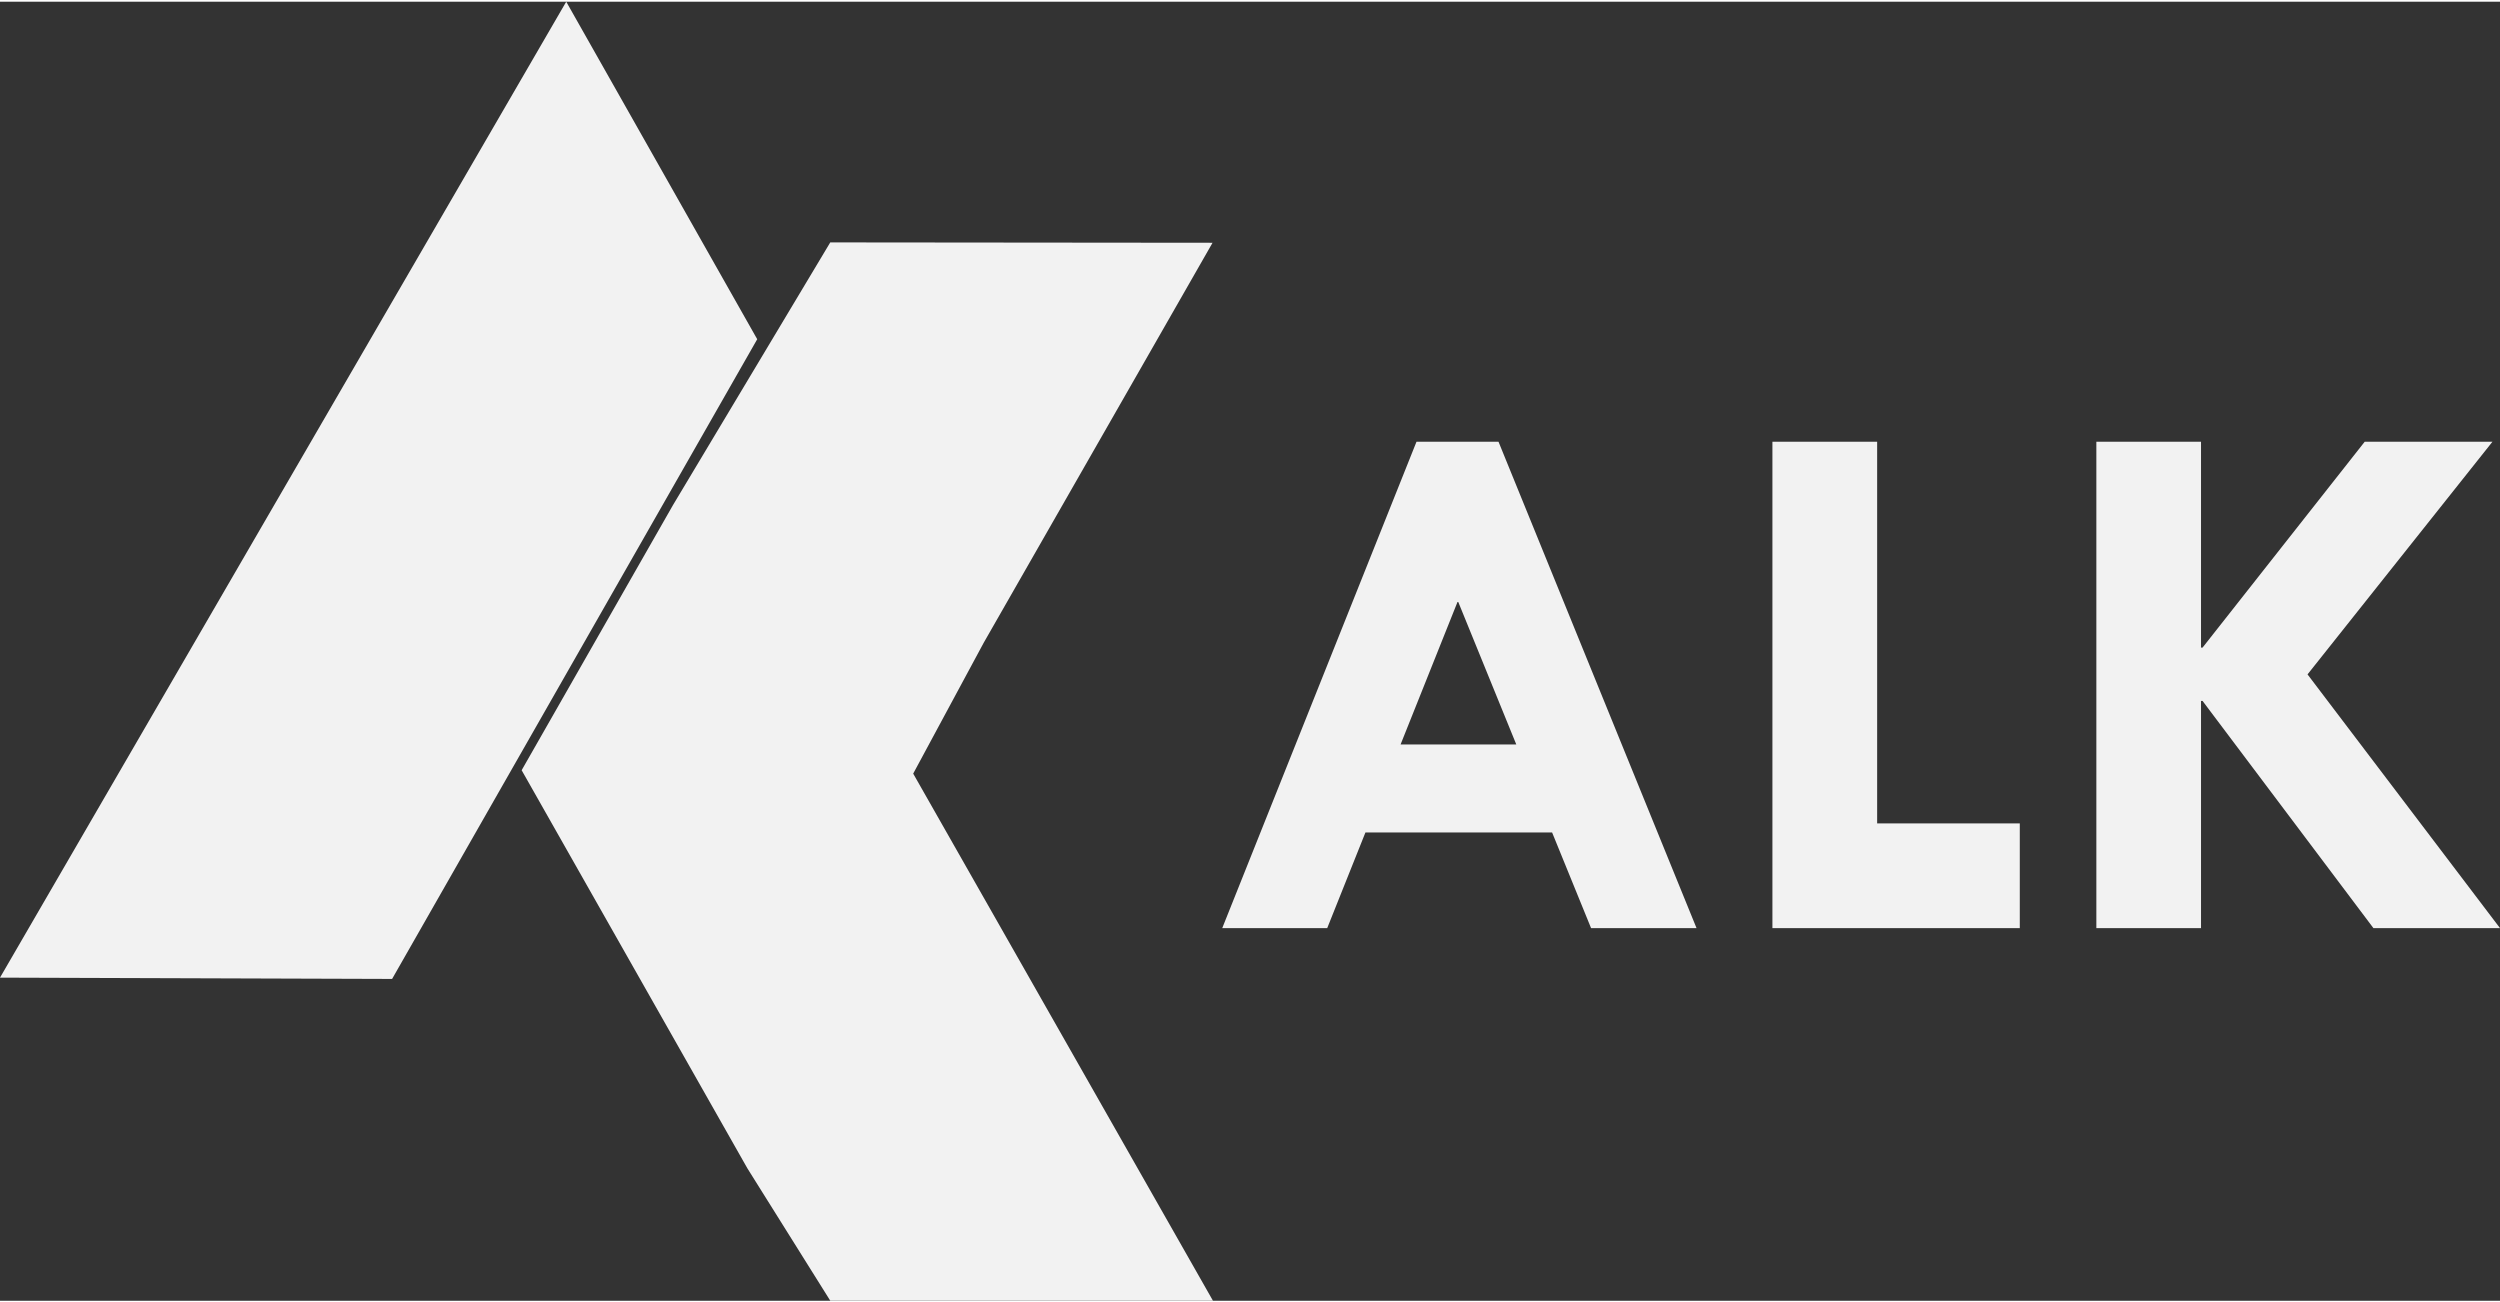
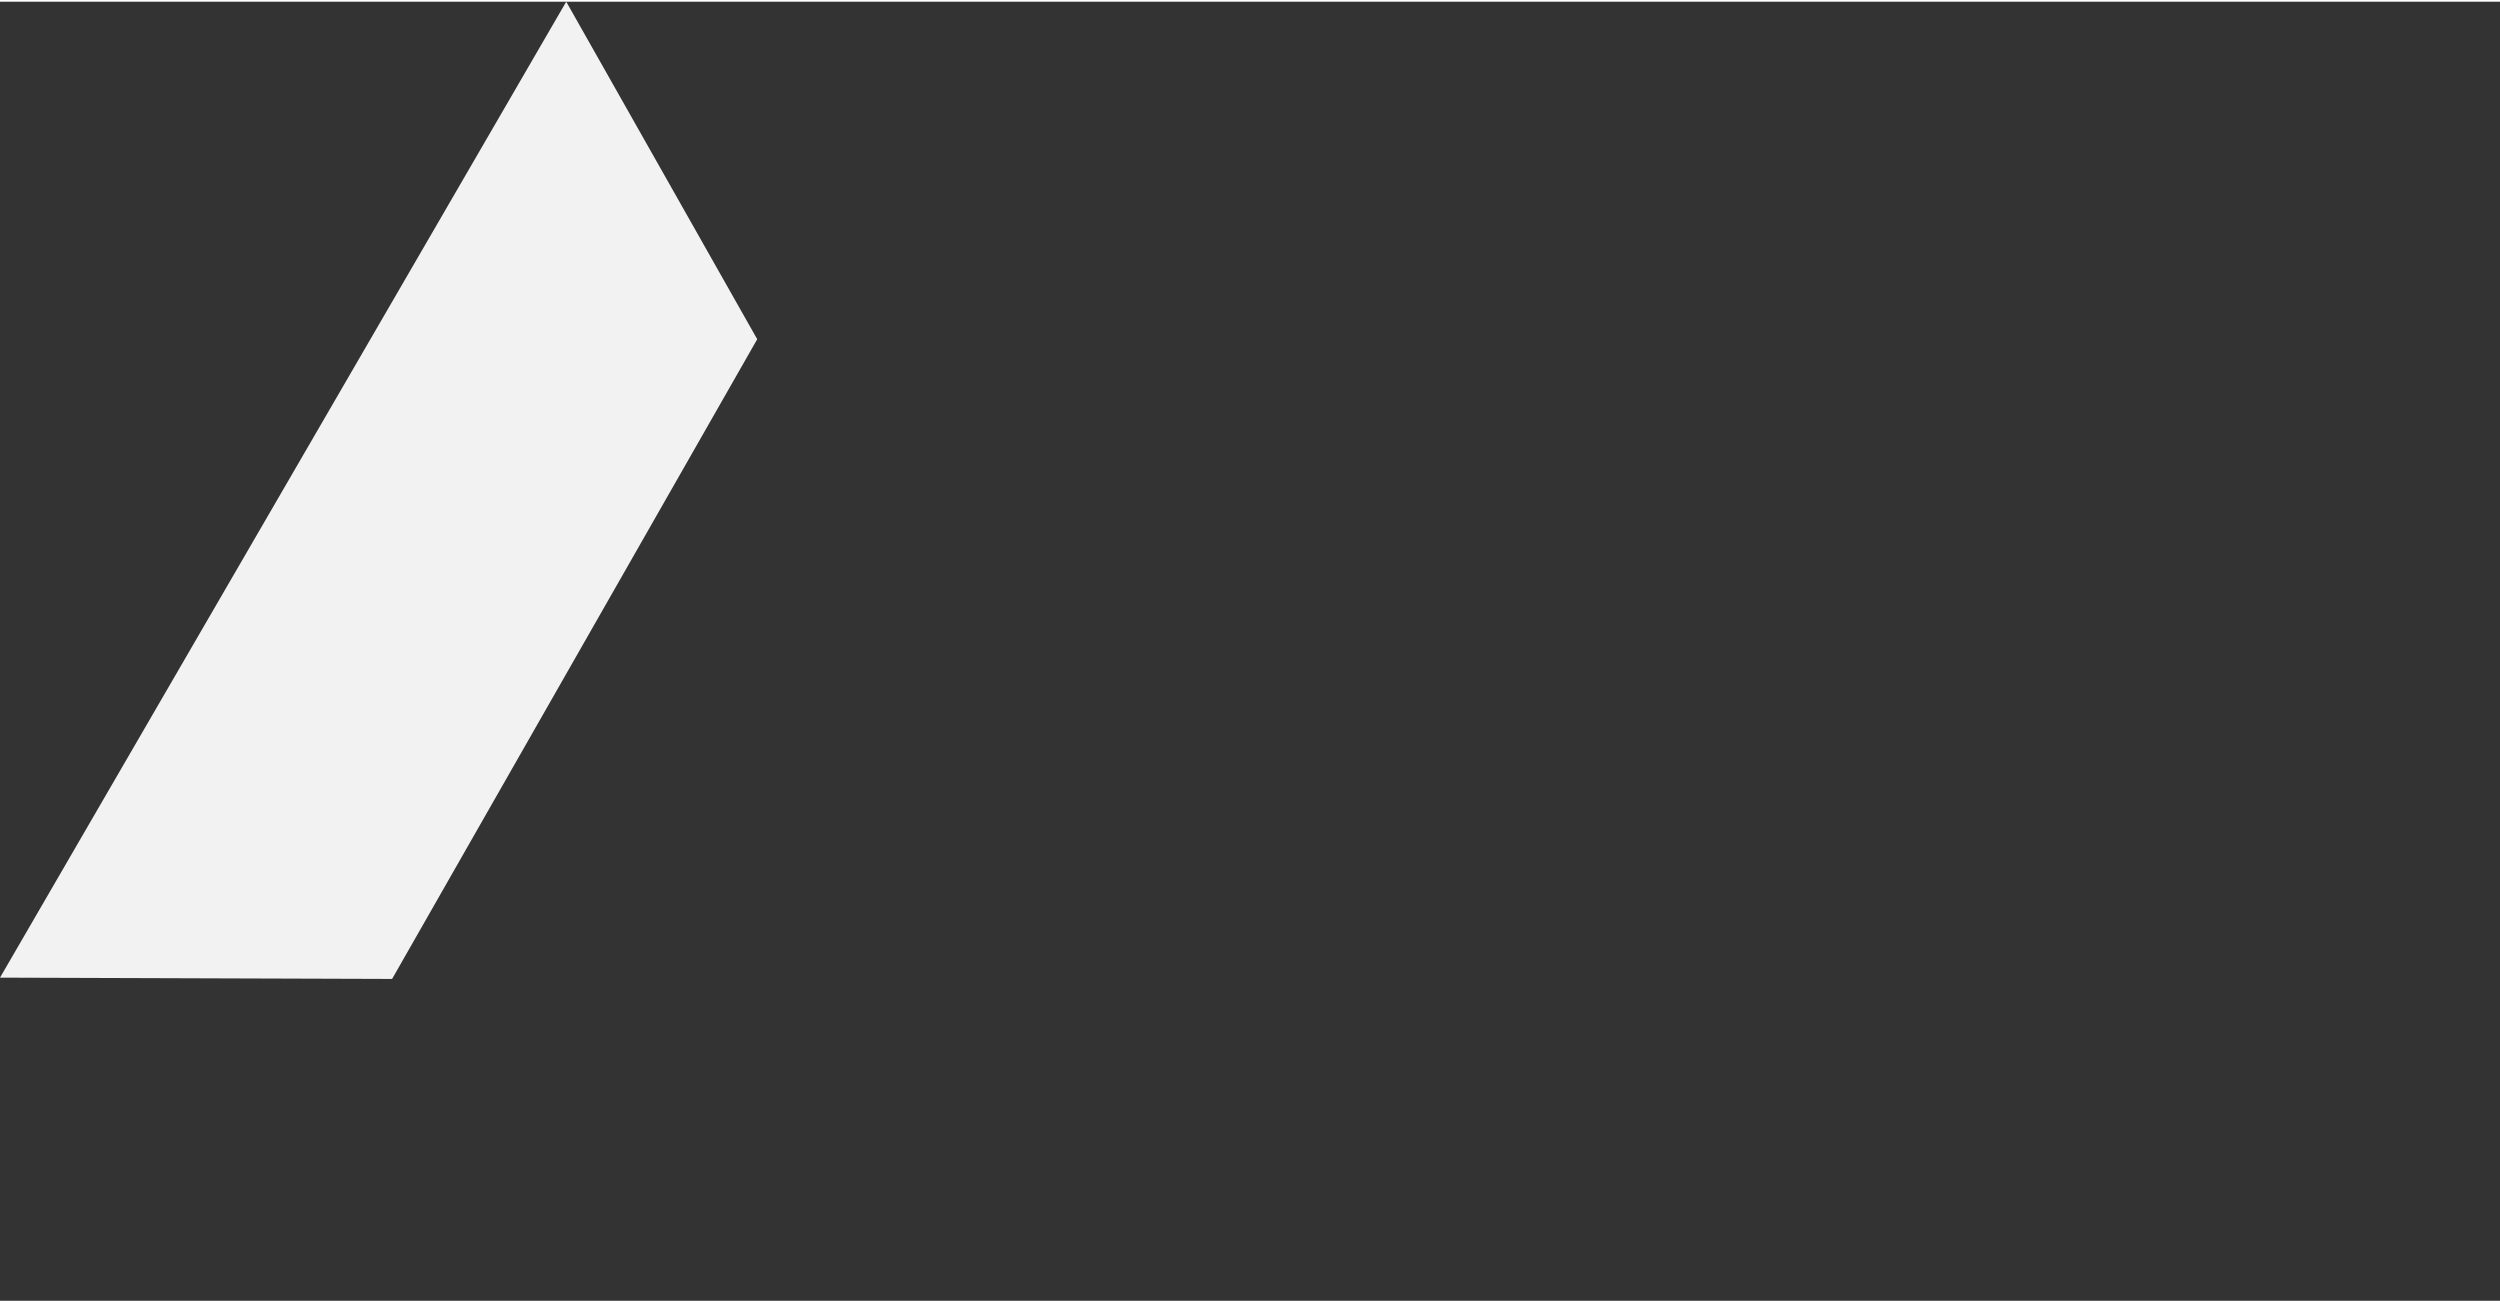
<svg xmlns="http://www.w3.org/2000/svg" xml:space="preserve" width="405px" height="211px" fill-rule="evenodd" clip-rule="evenodd" viewBox="0 0 404.87 210.38">
  <rect x="0" y="0" width="404.87" height="210.38" fill="#333333" stroke="none" />
  <g id="Camada_x0020_1">
    <g id="_2227306659664">
-       <path fill="#F2F2F2" fill-rule="nonzero" d="M229.4 71.26l13.28 0 32.07 78.77 -17.08 0 -6.31 -15.49 -30.23 0 -6.19 15.49 -17 0 31.46 -78.77zm6.7 25.8l-9.28 23.23 18.74 0 -9.46 -23.23zm50.94 -25.8l16.96 0 0 61.81 23.1 0 0 16.96 -40.06 0 0 -78.77zm52.46 0l16.95 0 0 33.34 0.25 0 26.26 -33.34 20.69 0 -29.95 37.68 31.17 41.09 -20.5 0 -27.67 -36.79 -0.25 0 0 36.79 -16.95 0 0 -78.77z" />
      <g>
        <polygon fill="#F2F2F2" points="0,158.05 63.5,158.26 122.63,54.66 91.7,0 " />
-         <polygon fill="#F2F2F2" points="134.46,210.37 196.44,210.38 147.89,125.01 159.33,103.78 196.37,39.04 134.46,38.98 108.99,81.52 84.48,124.46 121.04,188.94 " />
      </g>
    </g>
  </g>
</svg>